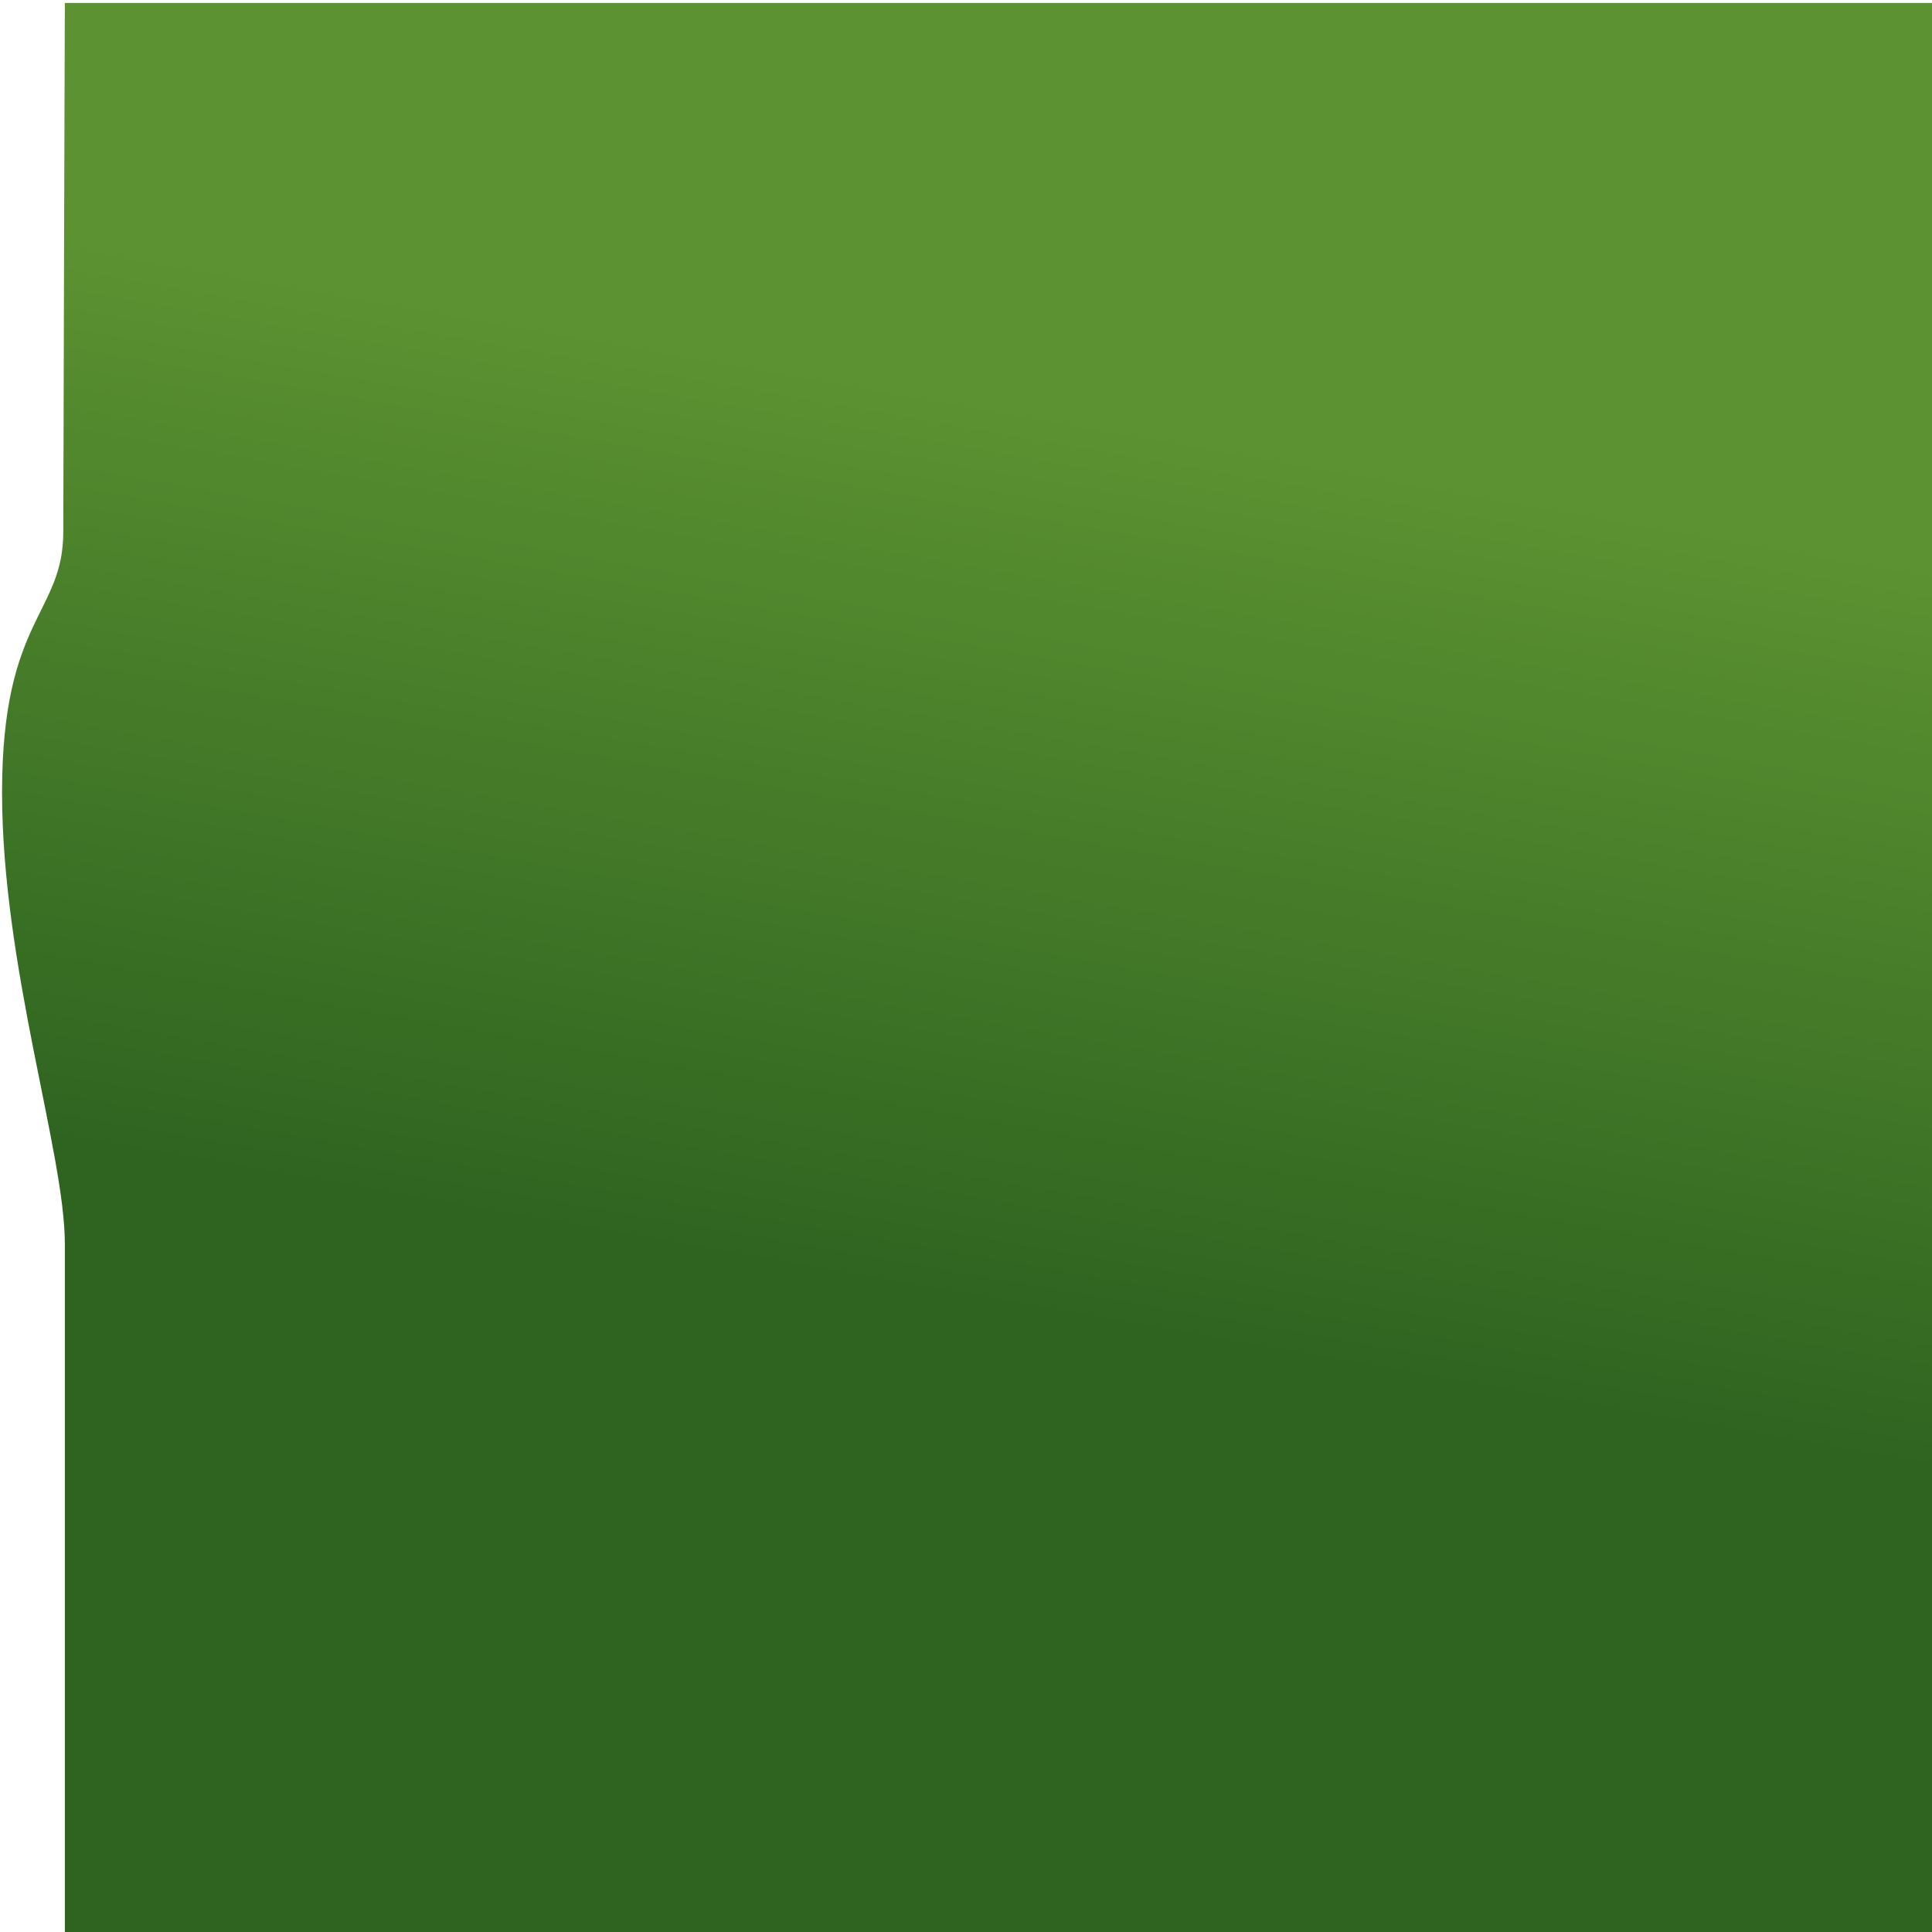
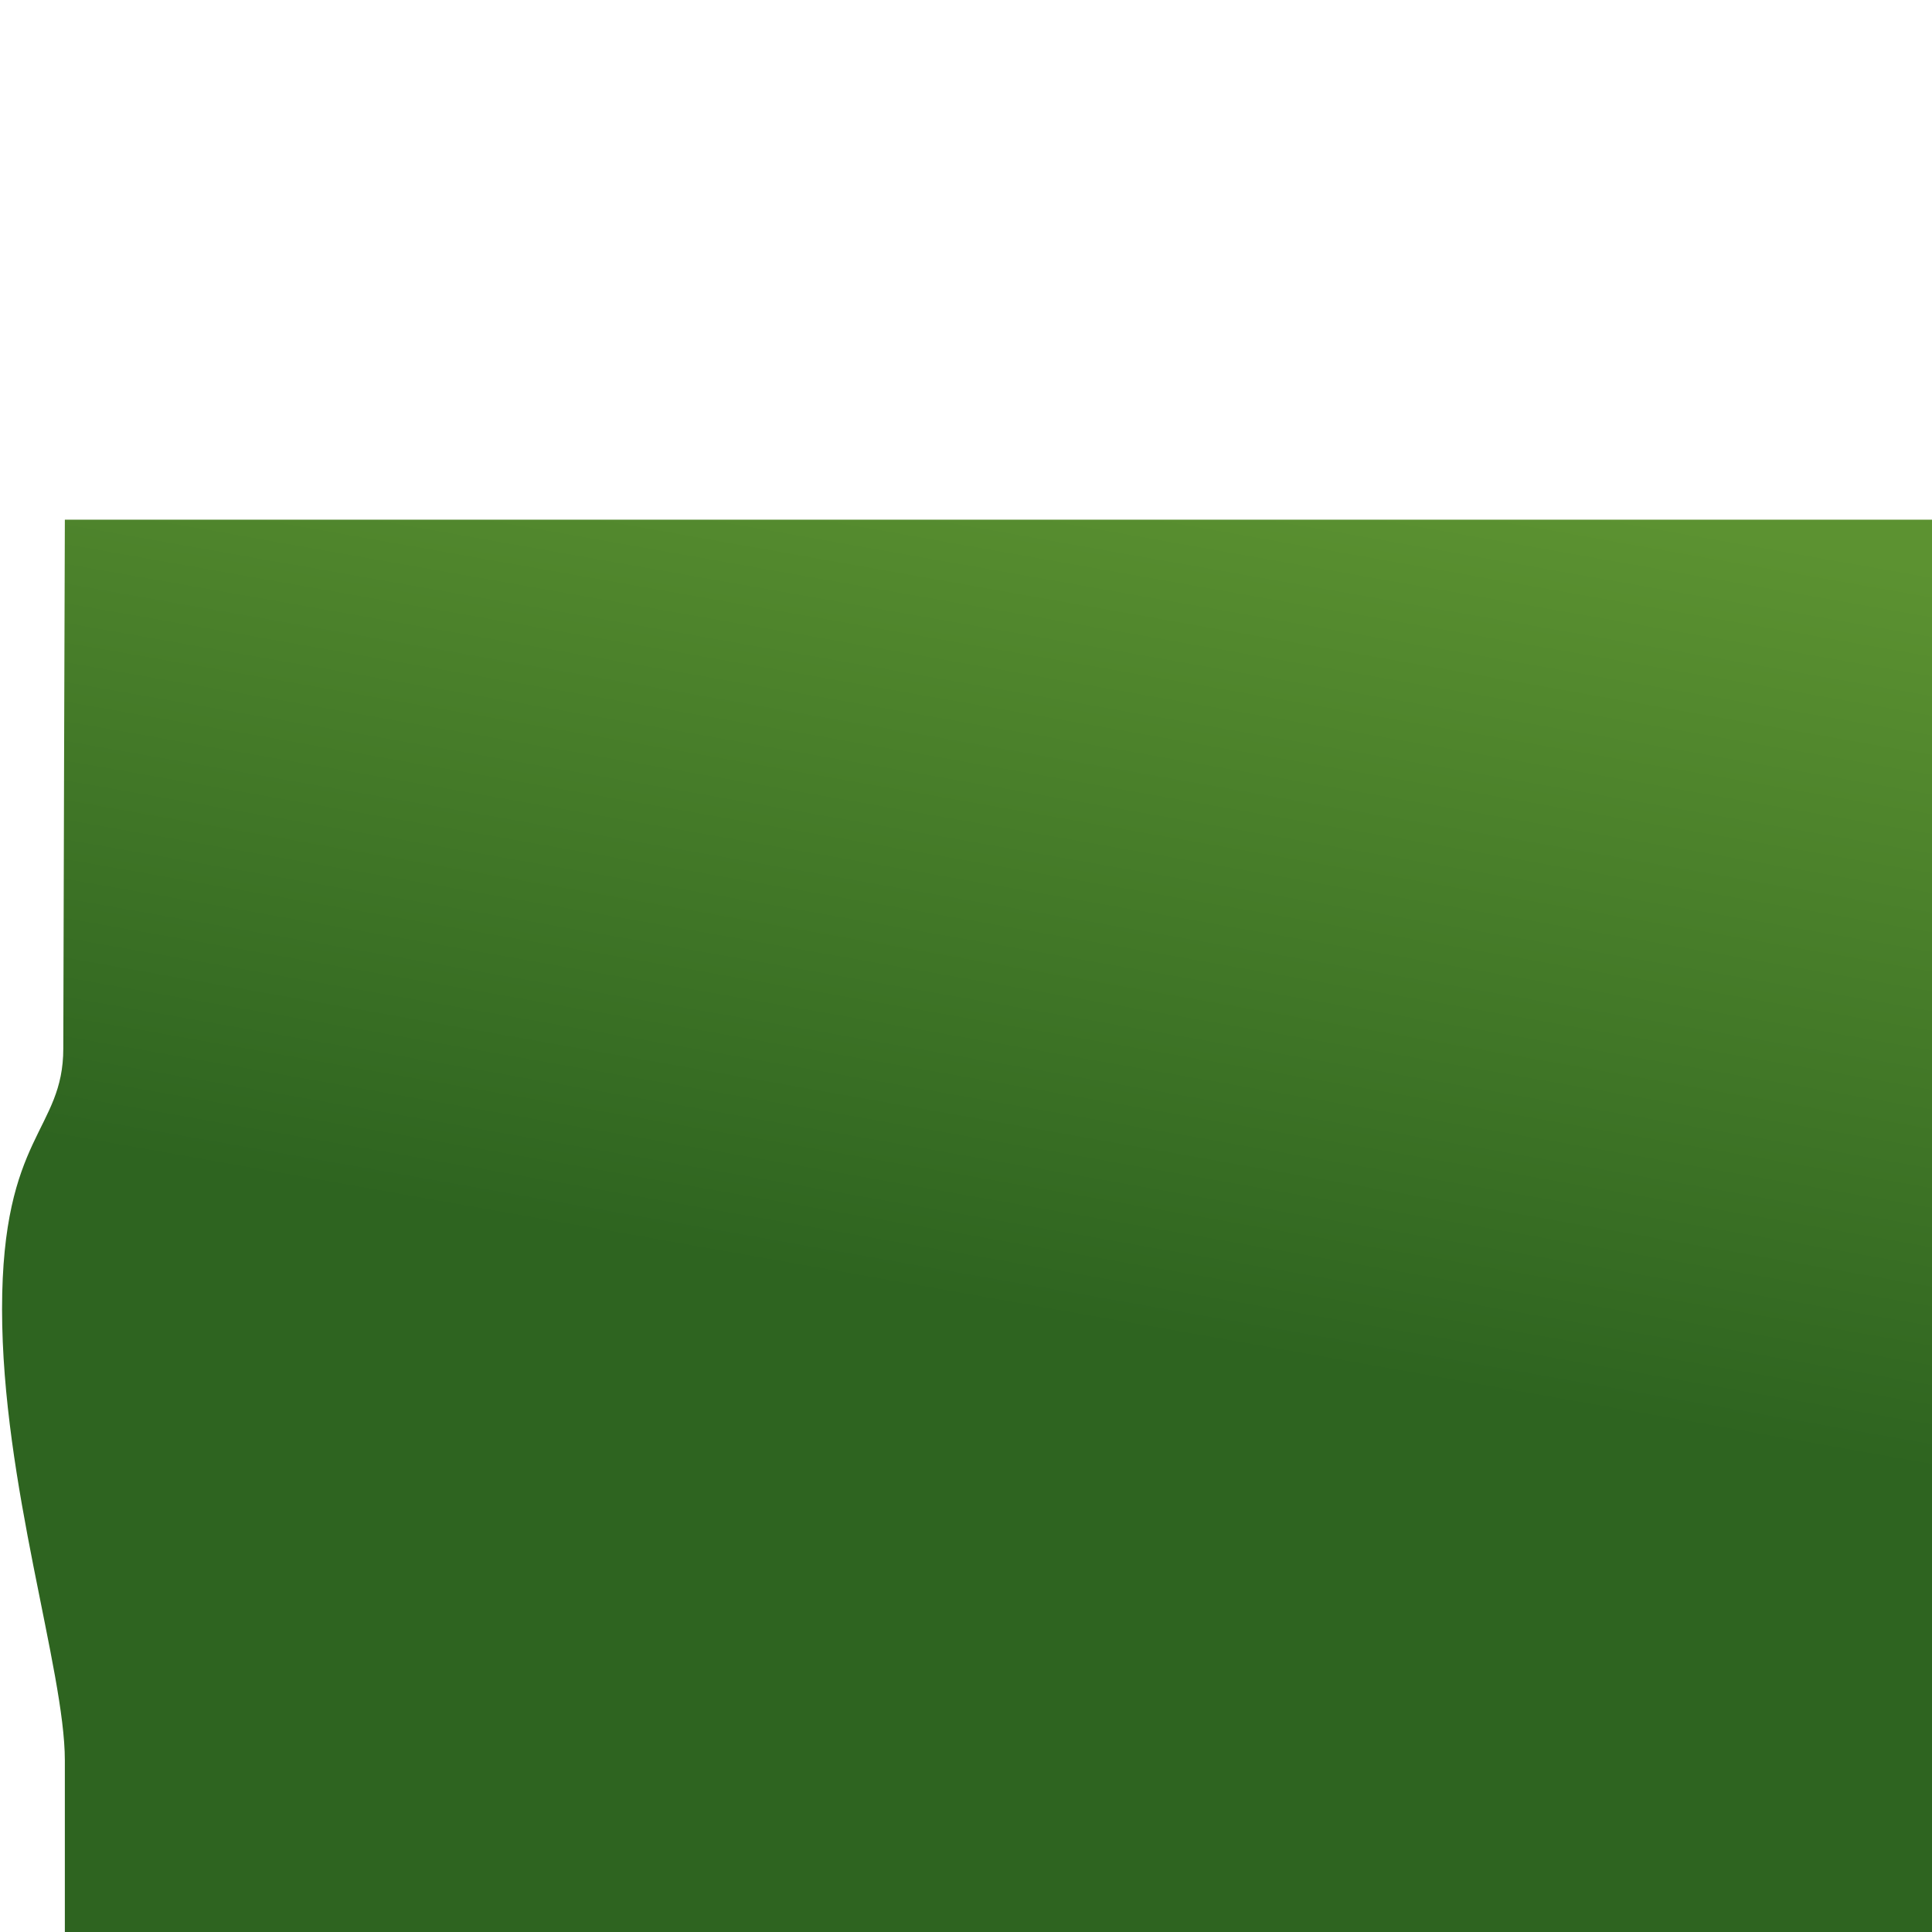
<svg xmlns="http://www.w3.org/2000/svg" version="1.1" id="Ebene_1" x="0px" y="0px" viewBox="0 0 2500 2500" style="enable-background:new 0 0 2500 2500;" xml:space="preserve">
  <style type="text/css">
	.st0{fill:url(#SVGID_1_);}
</style>
  <linearGradient id="SVGID_1_" gradientUnits="userSpaceOnUse" x1="1044.557" y1="2675.829" x2="1545.579" y2="-165.607">
    <stop offset="0.35" style="stop-color:#2E6420" />
    <stop offset="0.75" style="stop-color:#5C9231" />
  </linearGradient>
-   <path class="st0" d="M83.912,2506.441v-668.679c0,0,0-111.633,0-228.55s-81.248-358.018-81.248-583.927  s79.248-230.359,79.248-337.368c0-71.339,2-684.137,2-684.137h2422.312v2502.661H83.912z" />
+   <path class="st0" d="M83.912,2506.441c0,0,0-111.633,0-228.55s-81.248-358.018-81.248-583.927  s79.248-230.359,79.248-337.368c0-71.339,2-684.137,2-684.137h2422.312v2502.661H83.912z" />
</svg>